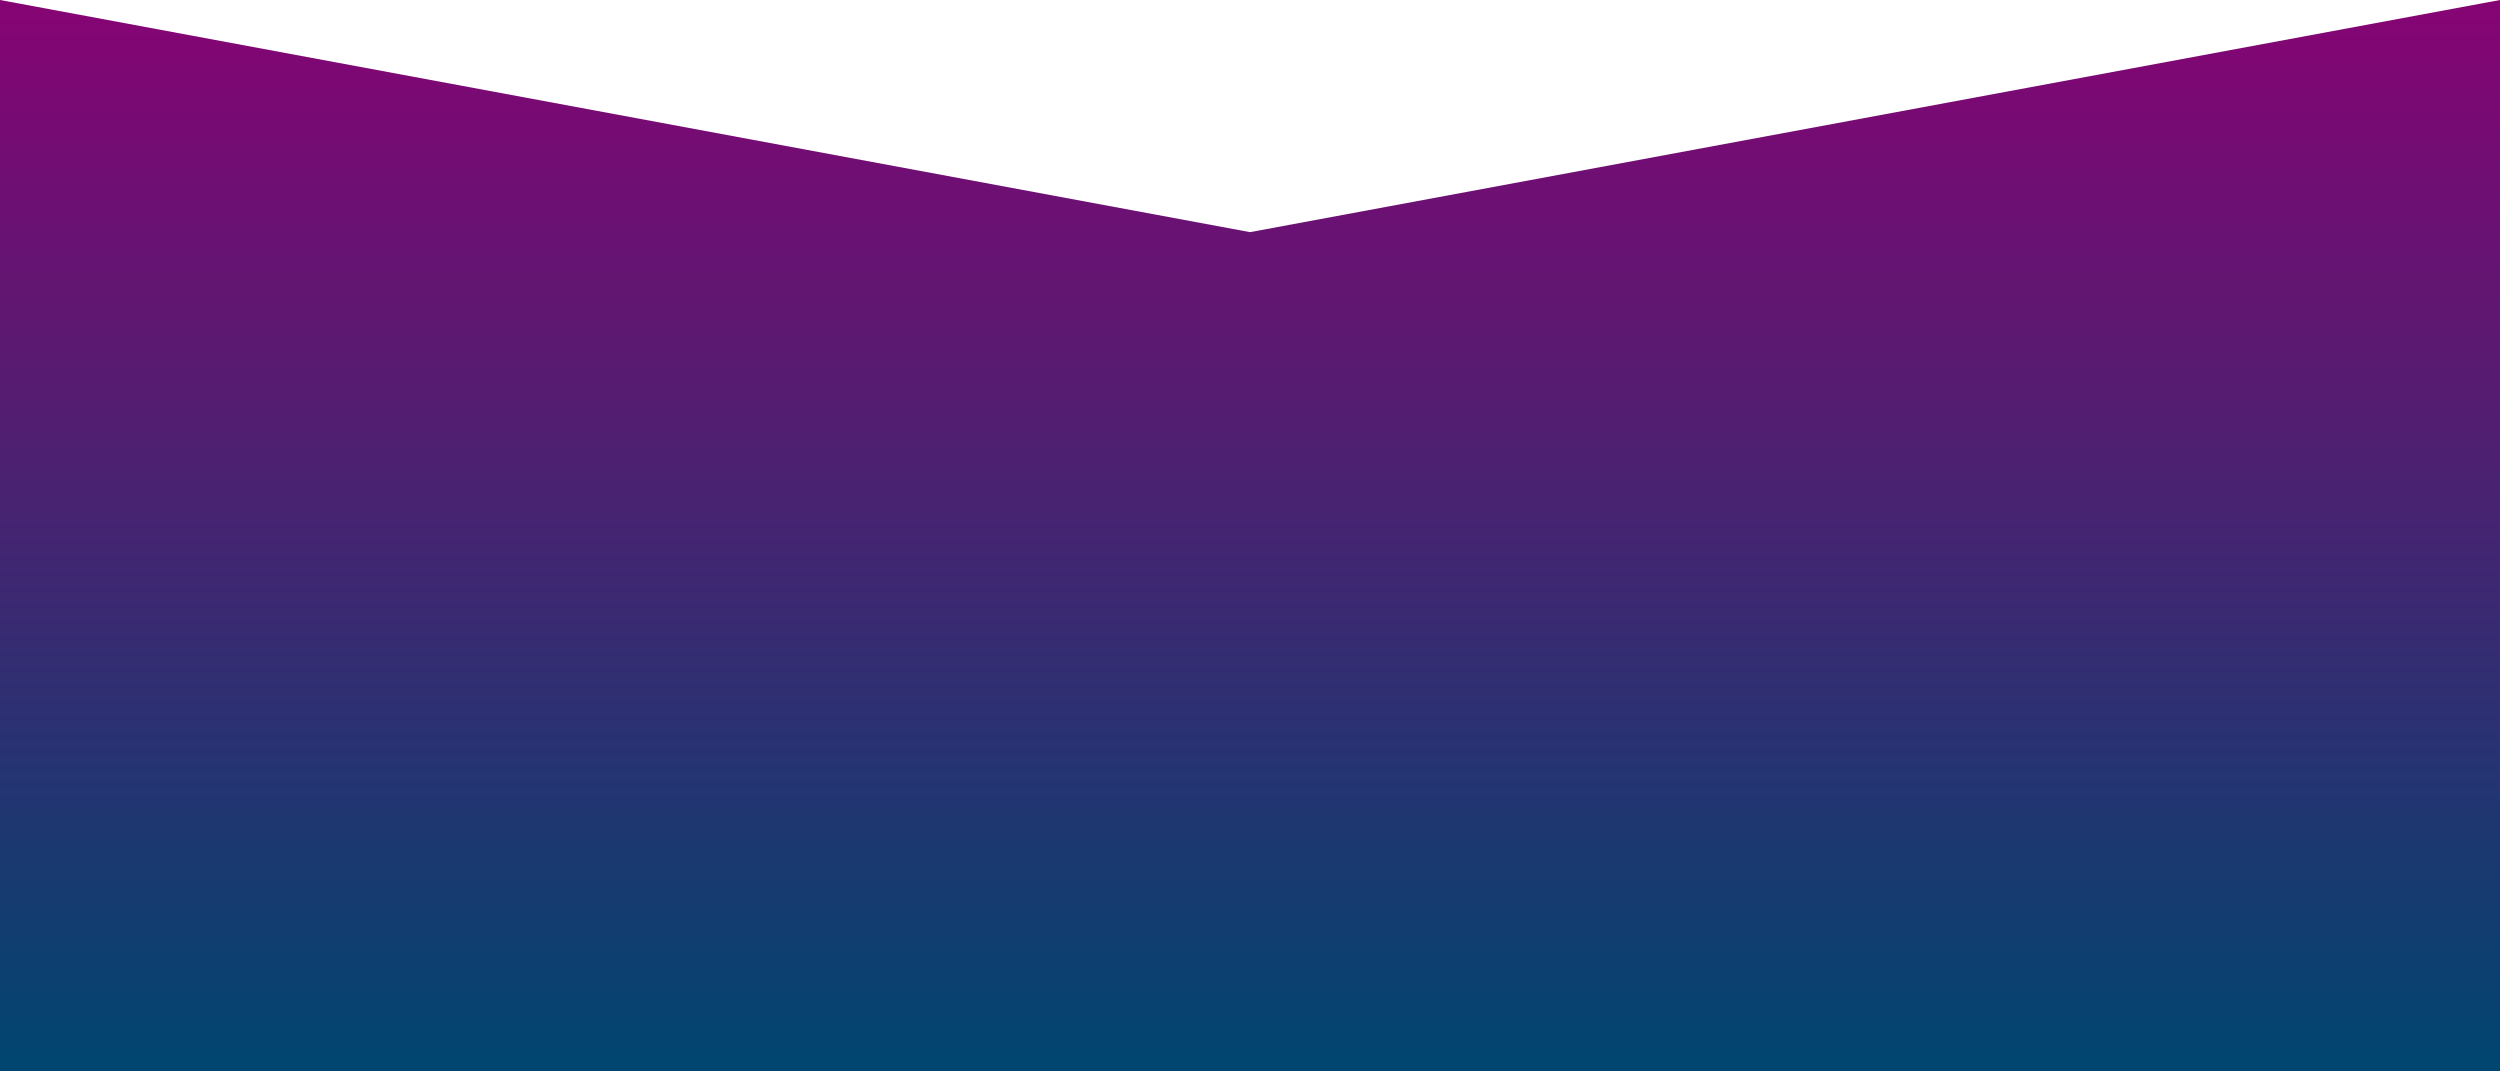
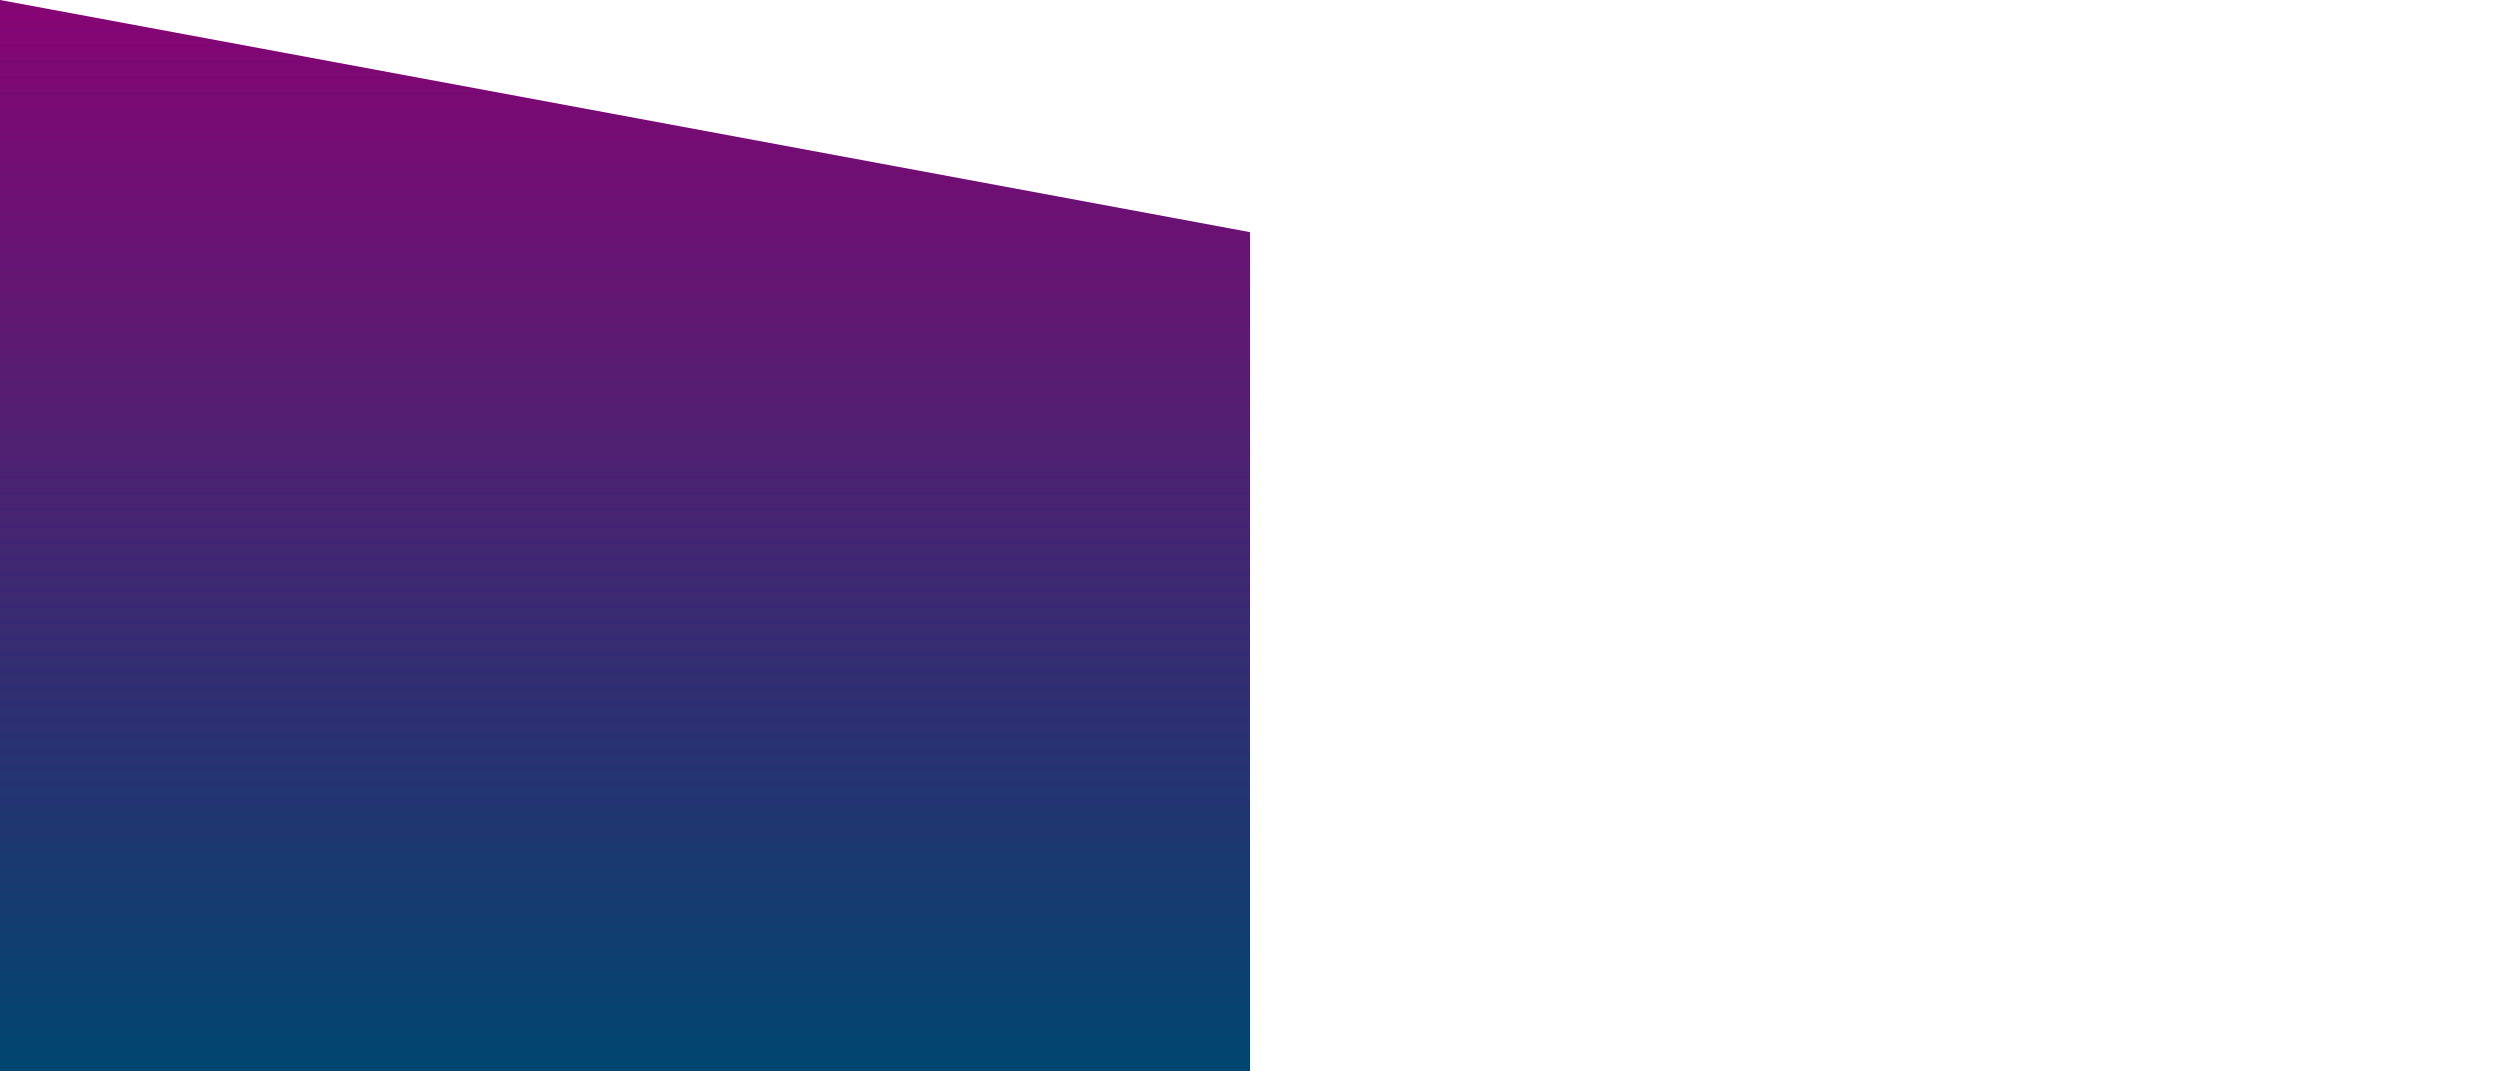
<svg xmlns="http://www.w3.org/2000/svg" fill="none" height="100%" overflow="visible" preserveAspectRatio="none" style="display: block;" viewBox="0 0 280 120" width="100%">
-   <path d="M0 0L140 26L280 0V120H0V0Z" fill="url(#paint0_linear_0_888)" id="Rectangle 101" />
+   <path d="M0 0L140 26V120H0V0Z" fill="url(#paint0_linear_0_888)" id="Rectangle 101" />
  <defs>
    <linearGradient gradientUnits="userSpaceOnUse" id="paint0_linear_0_888" x1="140" x2="140" y1="0" y2="120">
      <stop stop-color="#860473" />
      <stop offset="1" stop-color="#004671" />
    </linearGradient>
  </defs>
</svg>